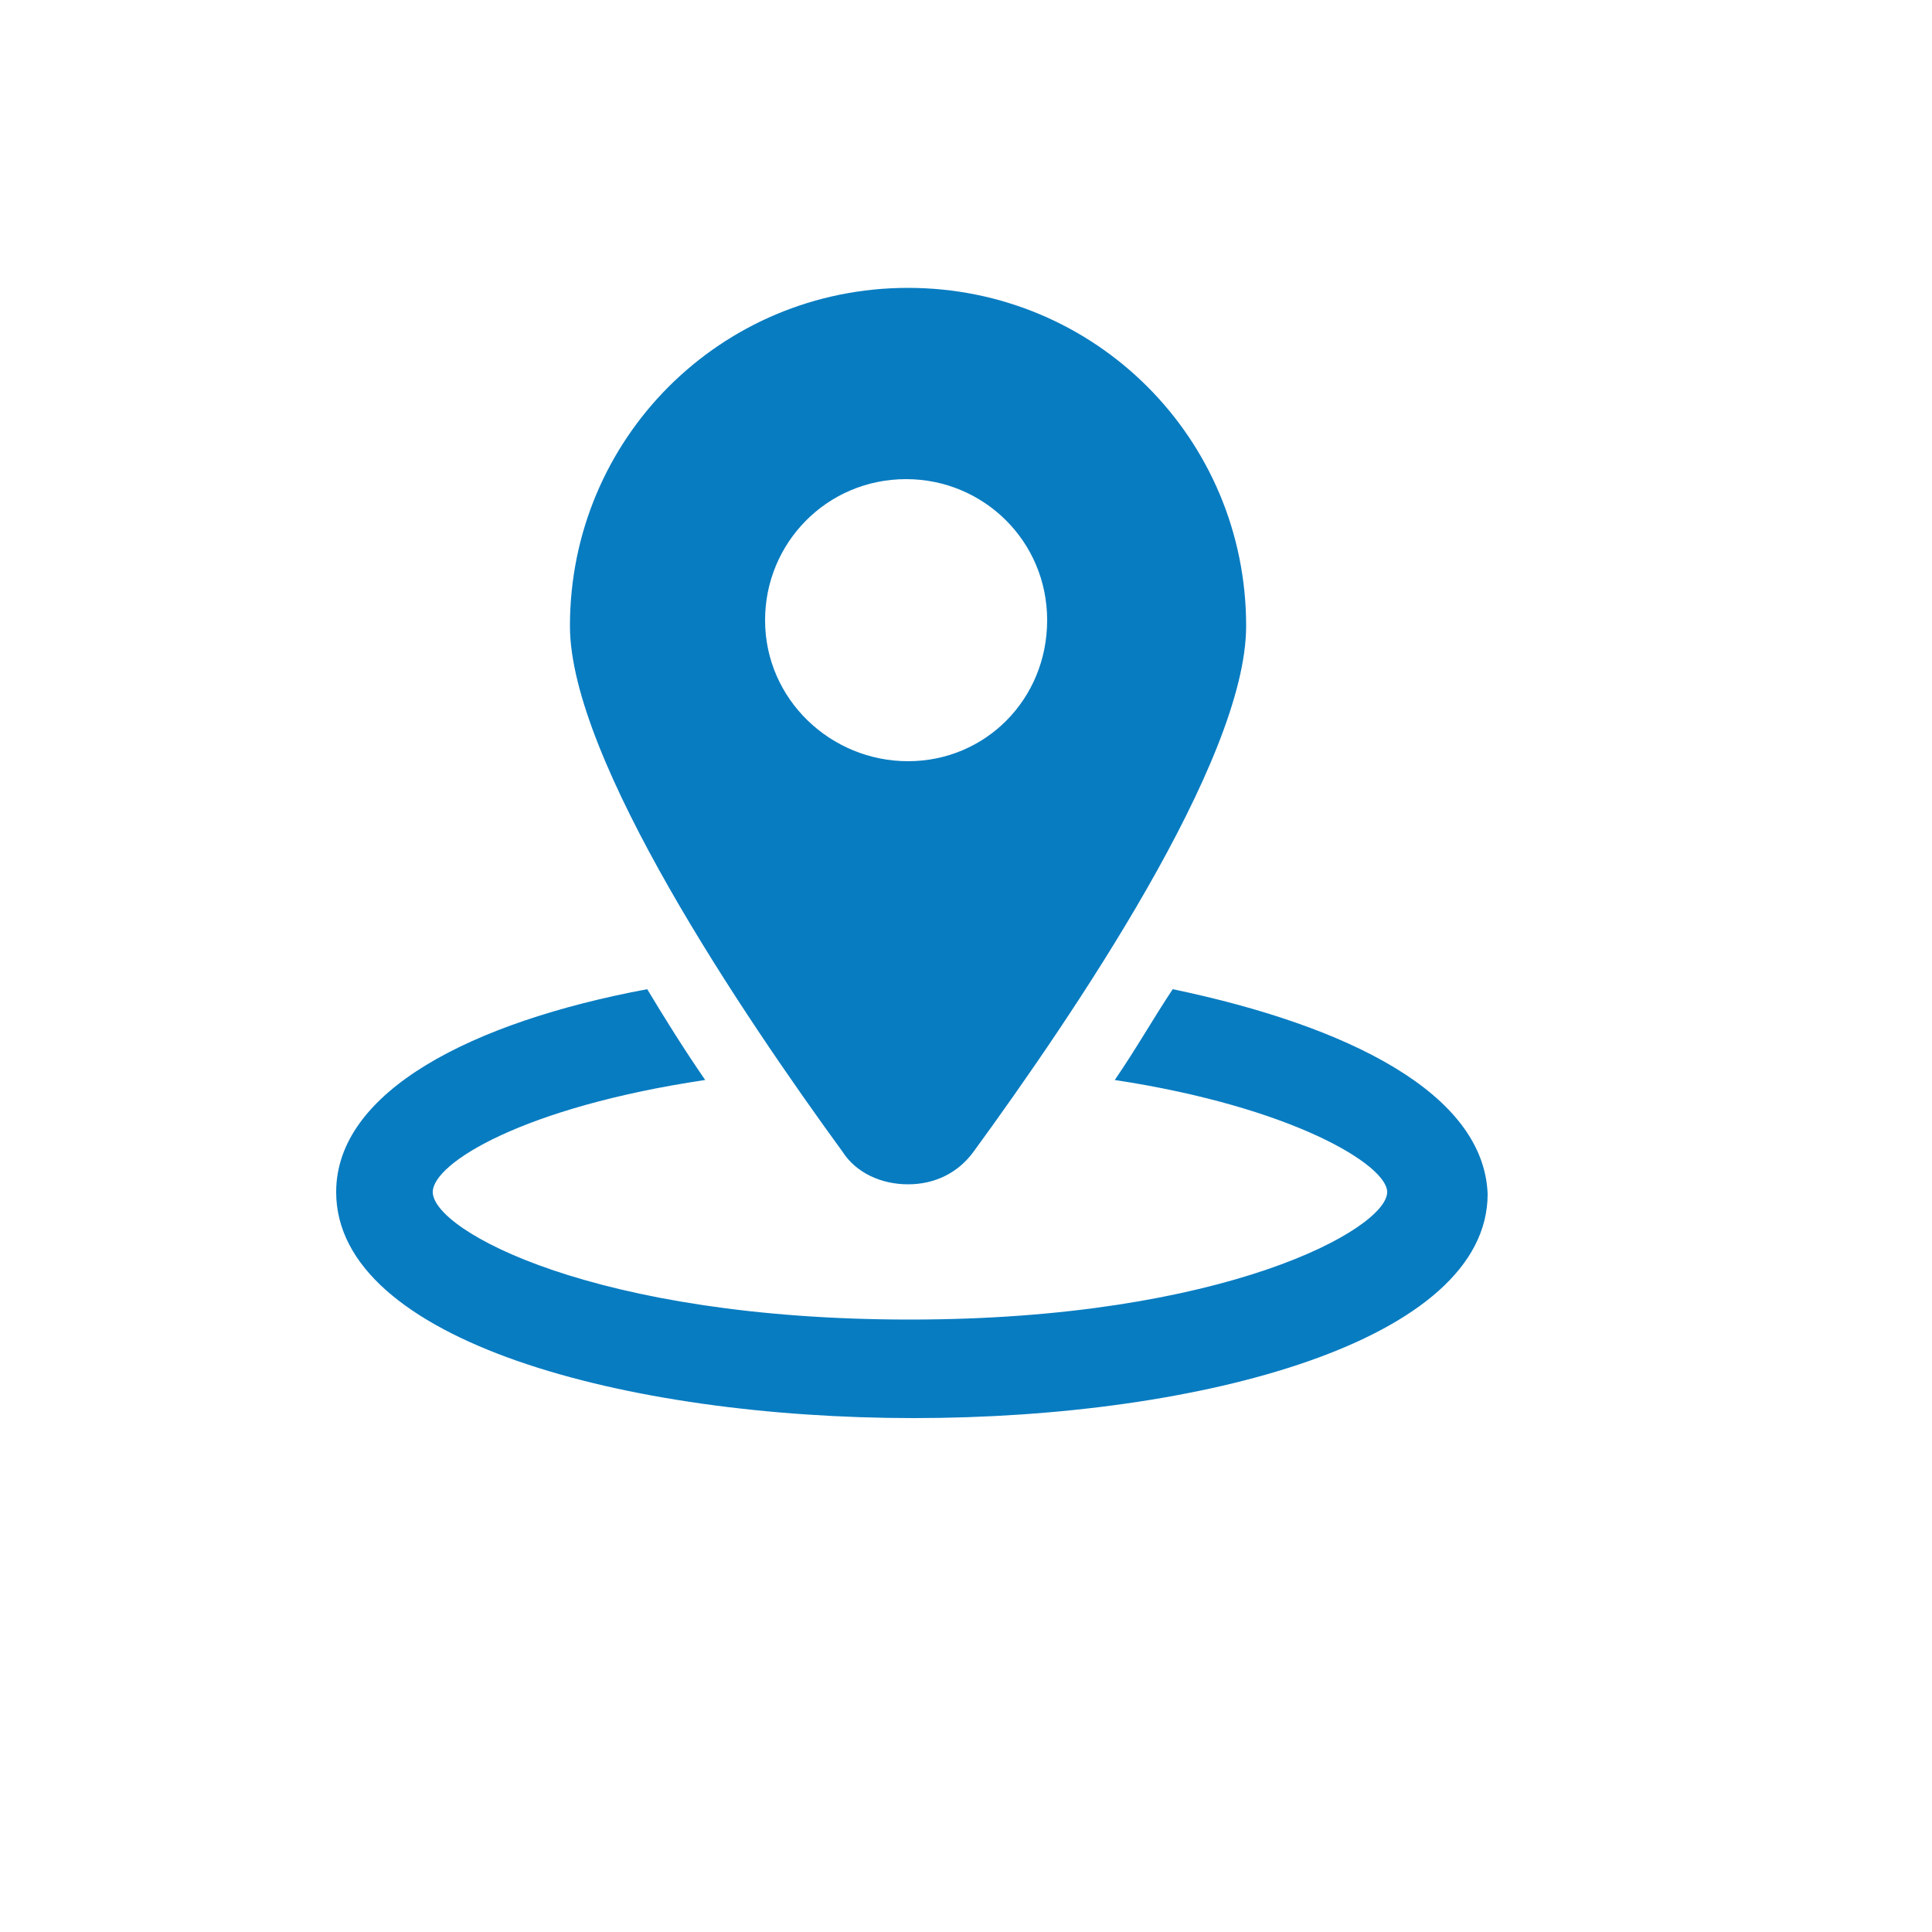
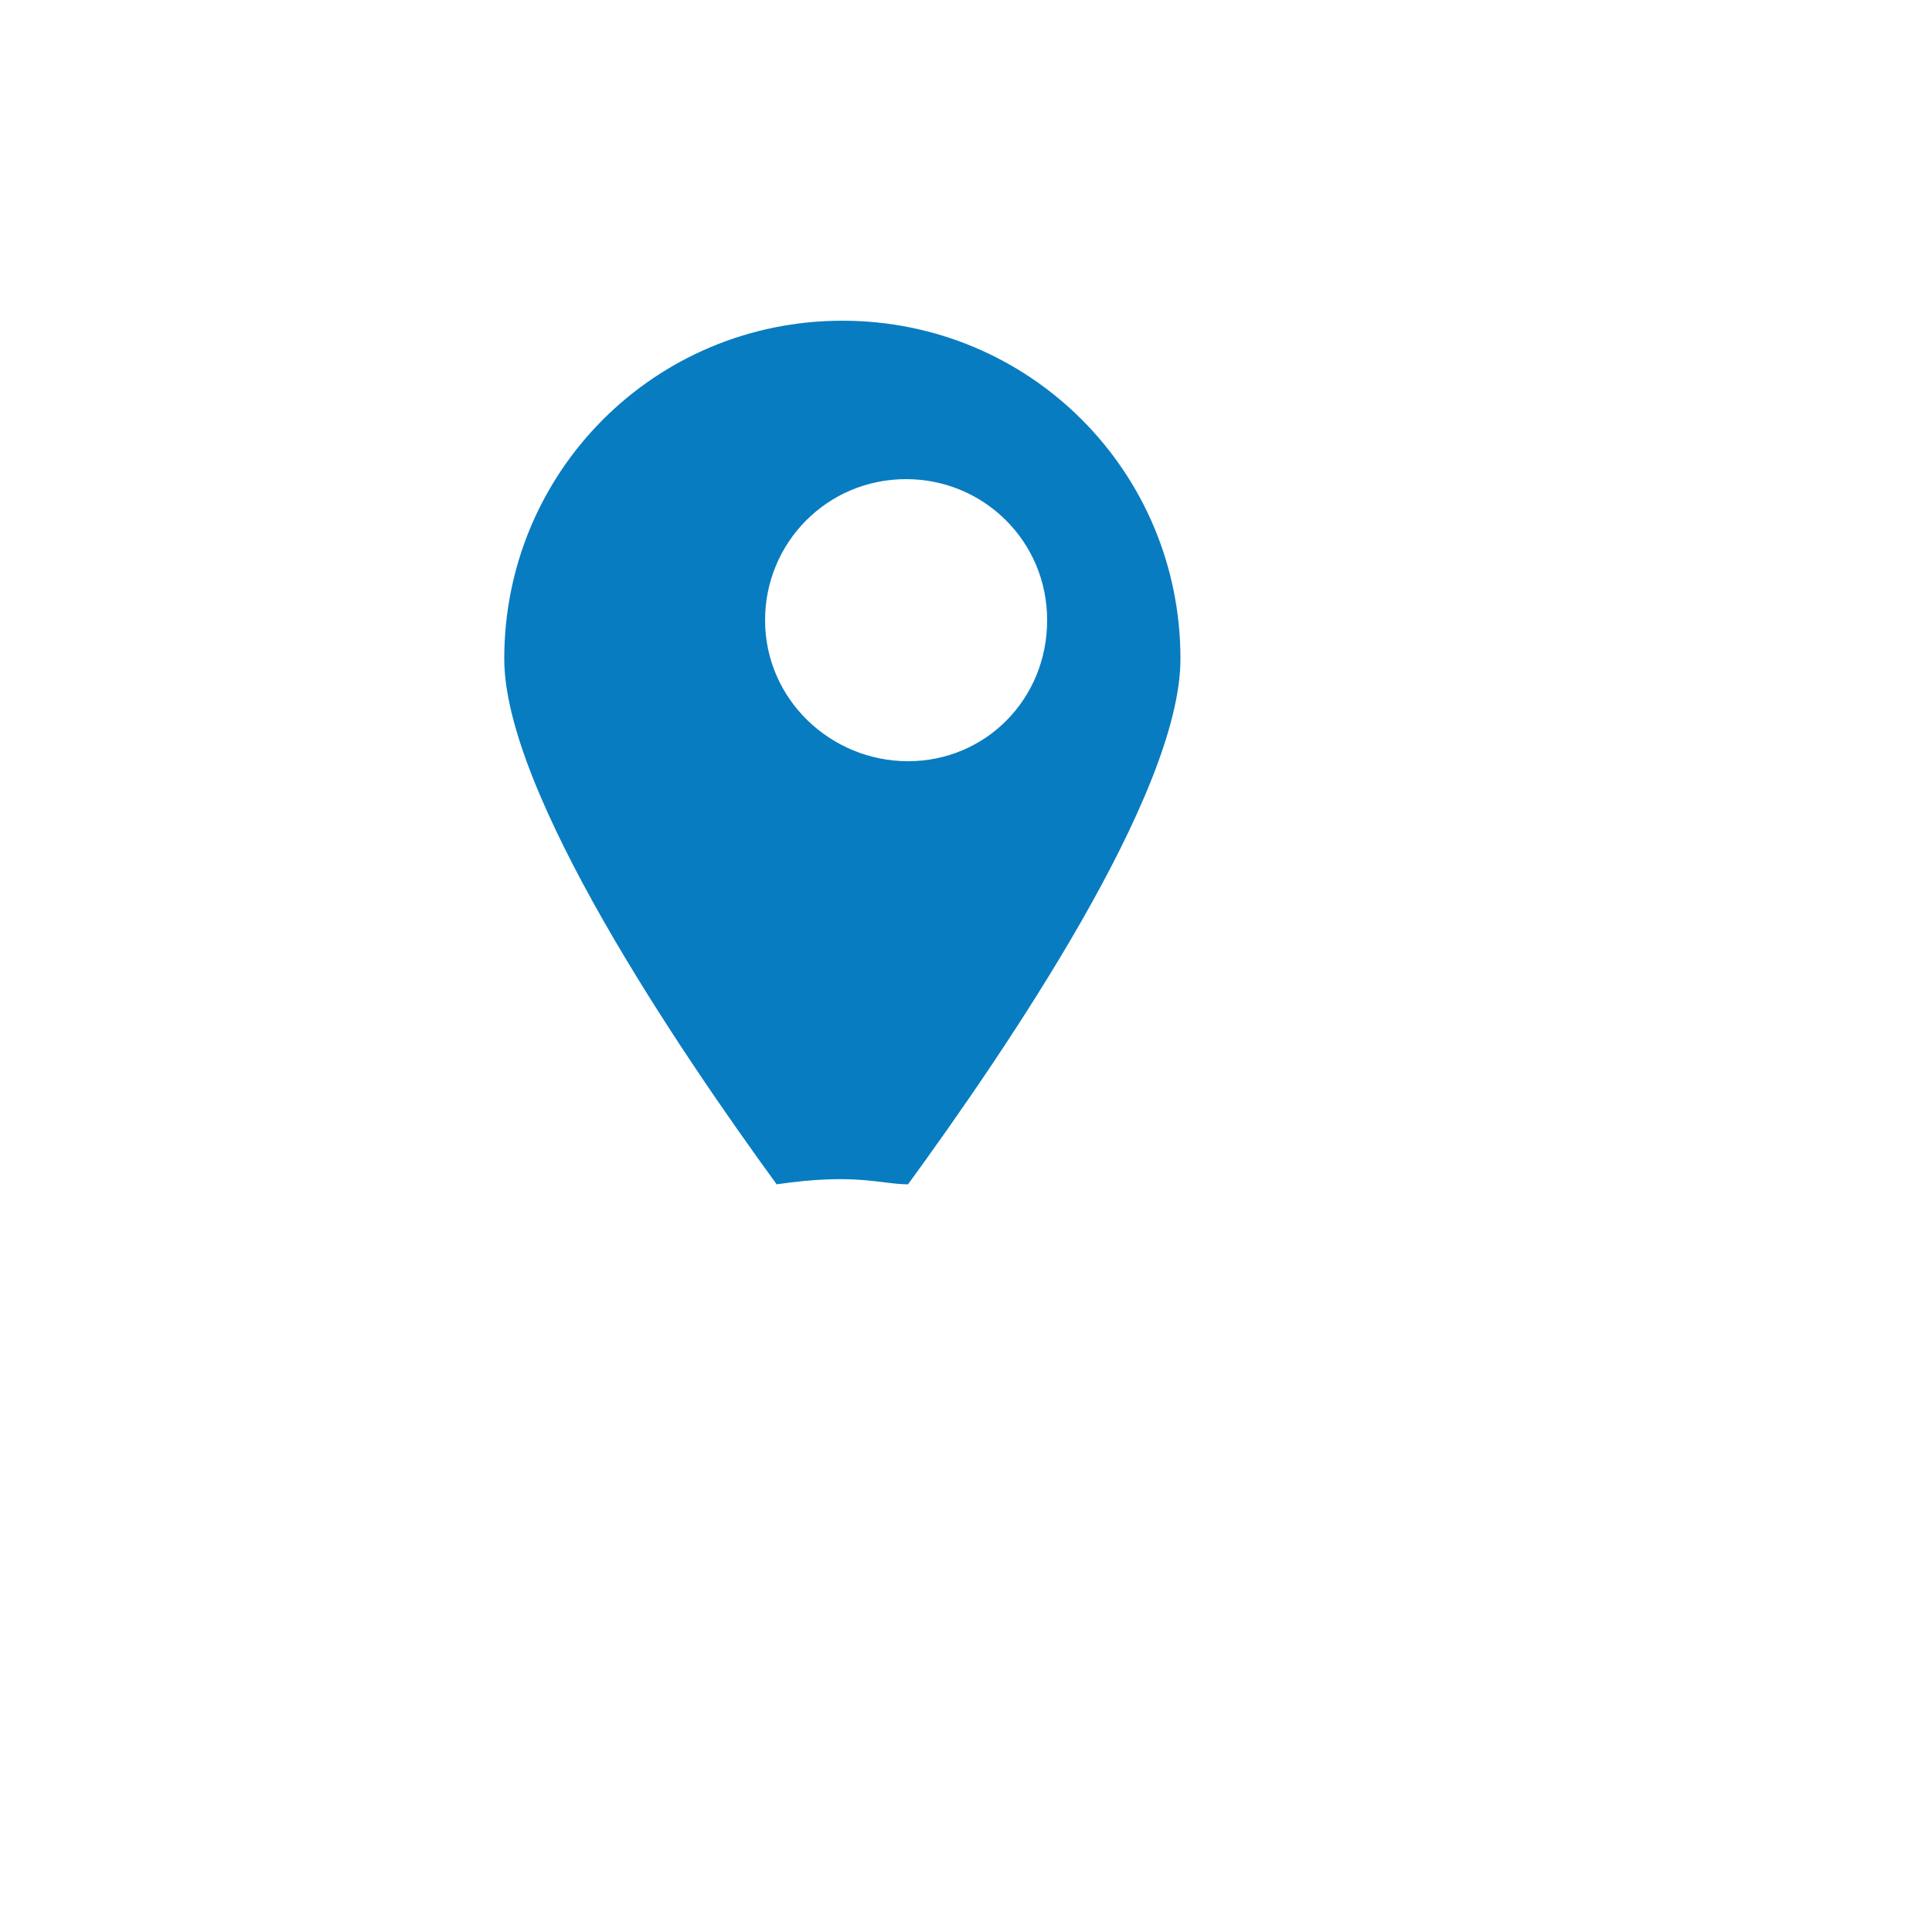
<svg xmlns="http://www.w3.org/2000/svg" version="1.1" id="Capa_1" x="0px" y="0px" viewBox="0 0 100 100" style="enable-background:new 0 0 100 100;" xml:space="preserve">
  <style type="text/css">
	.st0{fill:#087CC1;}
</style>
  <g>
    <g>
-       <path class="st0" d="M60.7,51.2c-1,1.5-1.9,3.1-3,4.7c9.2,1.4,14.1,4.4,14.1,5.8c0,1.9-8.4,6.6-24.7,6.6s-24.7-4.6-24.7-6.6    c0-1.5,4.7-4.4,14.1-5.8c-1.1-1.6-2.1-3.2-3-4.7c-9.1,1.7-16.1,5.3-16.1,10.5c0,7.7,15,11.7,29.9,11.7S77,69.4,77,61.8    C76.8,56.6,69.8,53.1,60.7,51.2z" />
-       <path class="st0" d="M47,61.3c1.4,0,2.6-0.6,3.4-1.7c5.1-7,14.1-20.2,14.1-27.2c0-9.7-7.8-17.5-17.5-17.5s-17.5,7.8-17.5,17.5    c0,6.9,9,20.2,14.1,27.2C44.3,60.7,45.6,61.3,47,61.3z M39.6,32.1c0-4,3.2-7.3,7.3-7.3c4,0,7.3,3.2,7.3,7.3S51,39.4,47,39.4    S39.6,36.2,39.6,32.1z" />
+       <path class="st0" d="M47,61.3c5.1-7,14.1-20.2,14.1-27.2c0-9.7-7.8-17.5-17.5-17.5s-17.5,7.8-17.5,17.5    c0,6.9,9,20.2,14.1,27.2C44.3,60.7,45.6,61.3,47,61.3z M39.6,32.1c0-4,3.2-7.3,7.3-7.3c4,0,7.3,3.2,7.3,7.3S51,39.4,47,39.4    S39.6,36.2,39.6,32.1z" />
    </g>
  </g>
</svg>